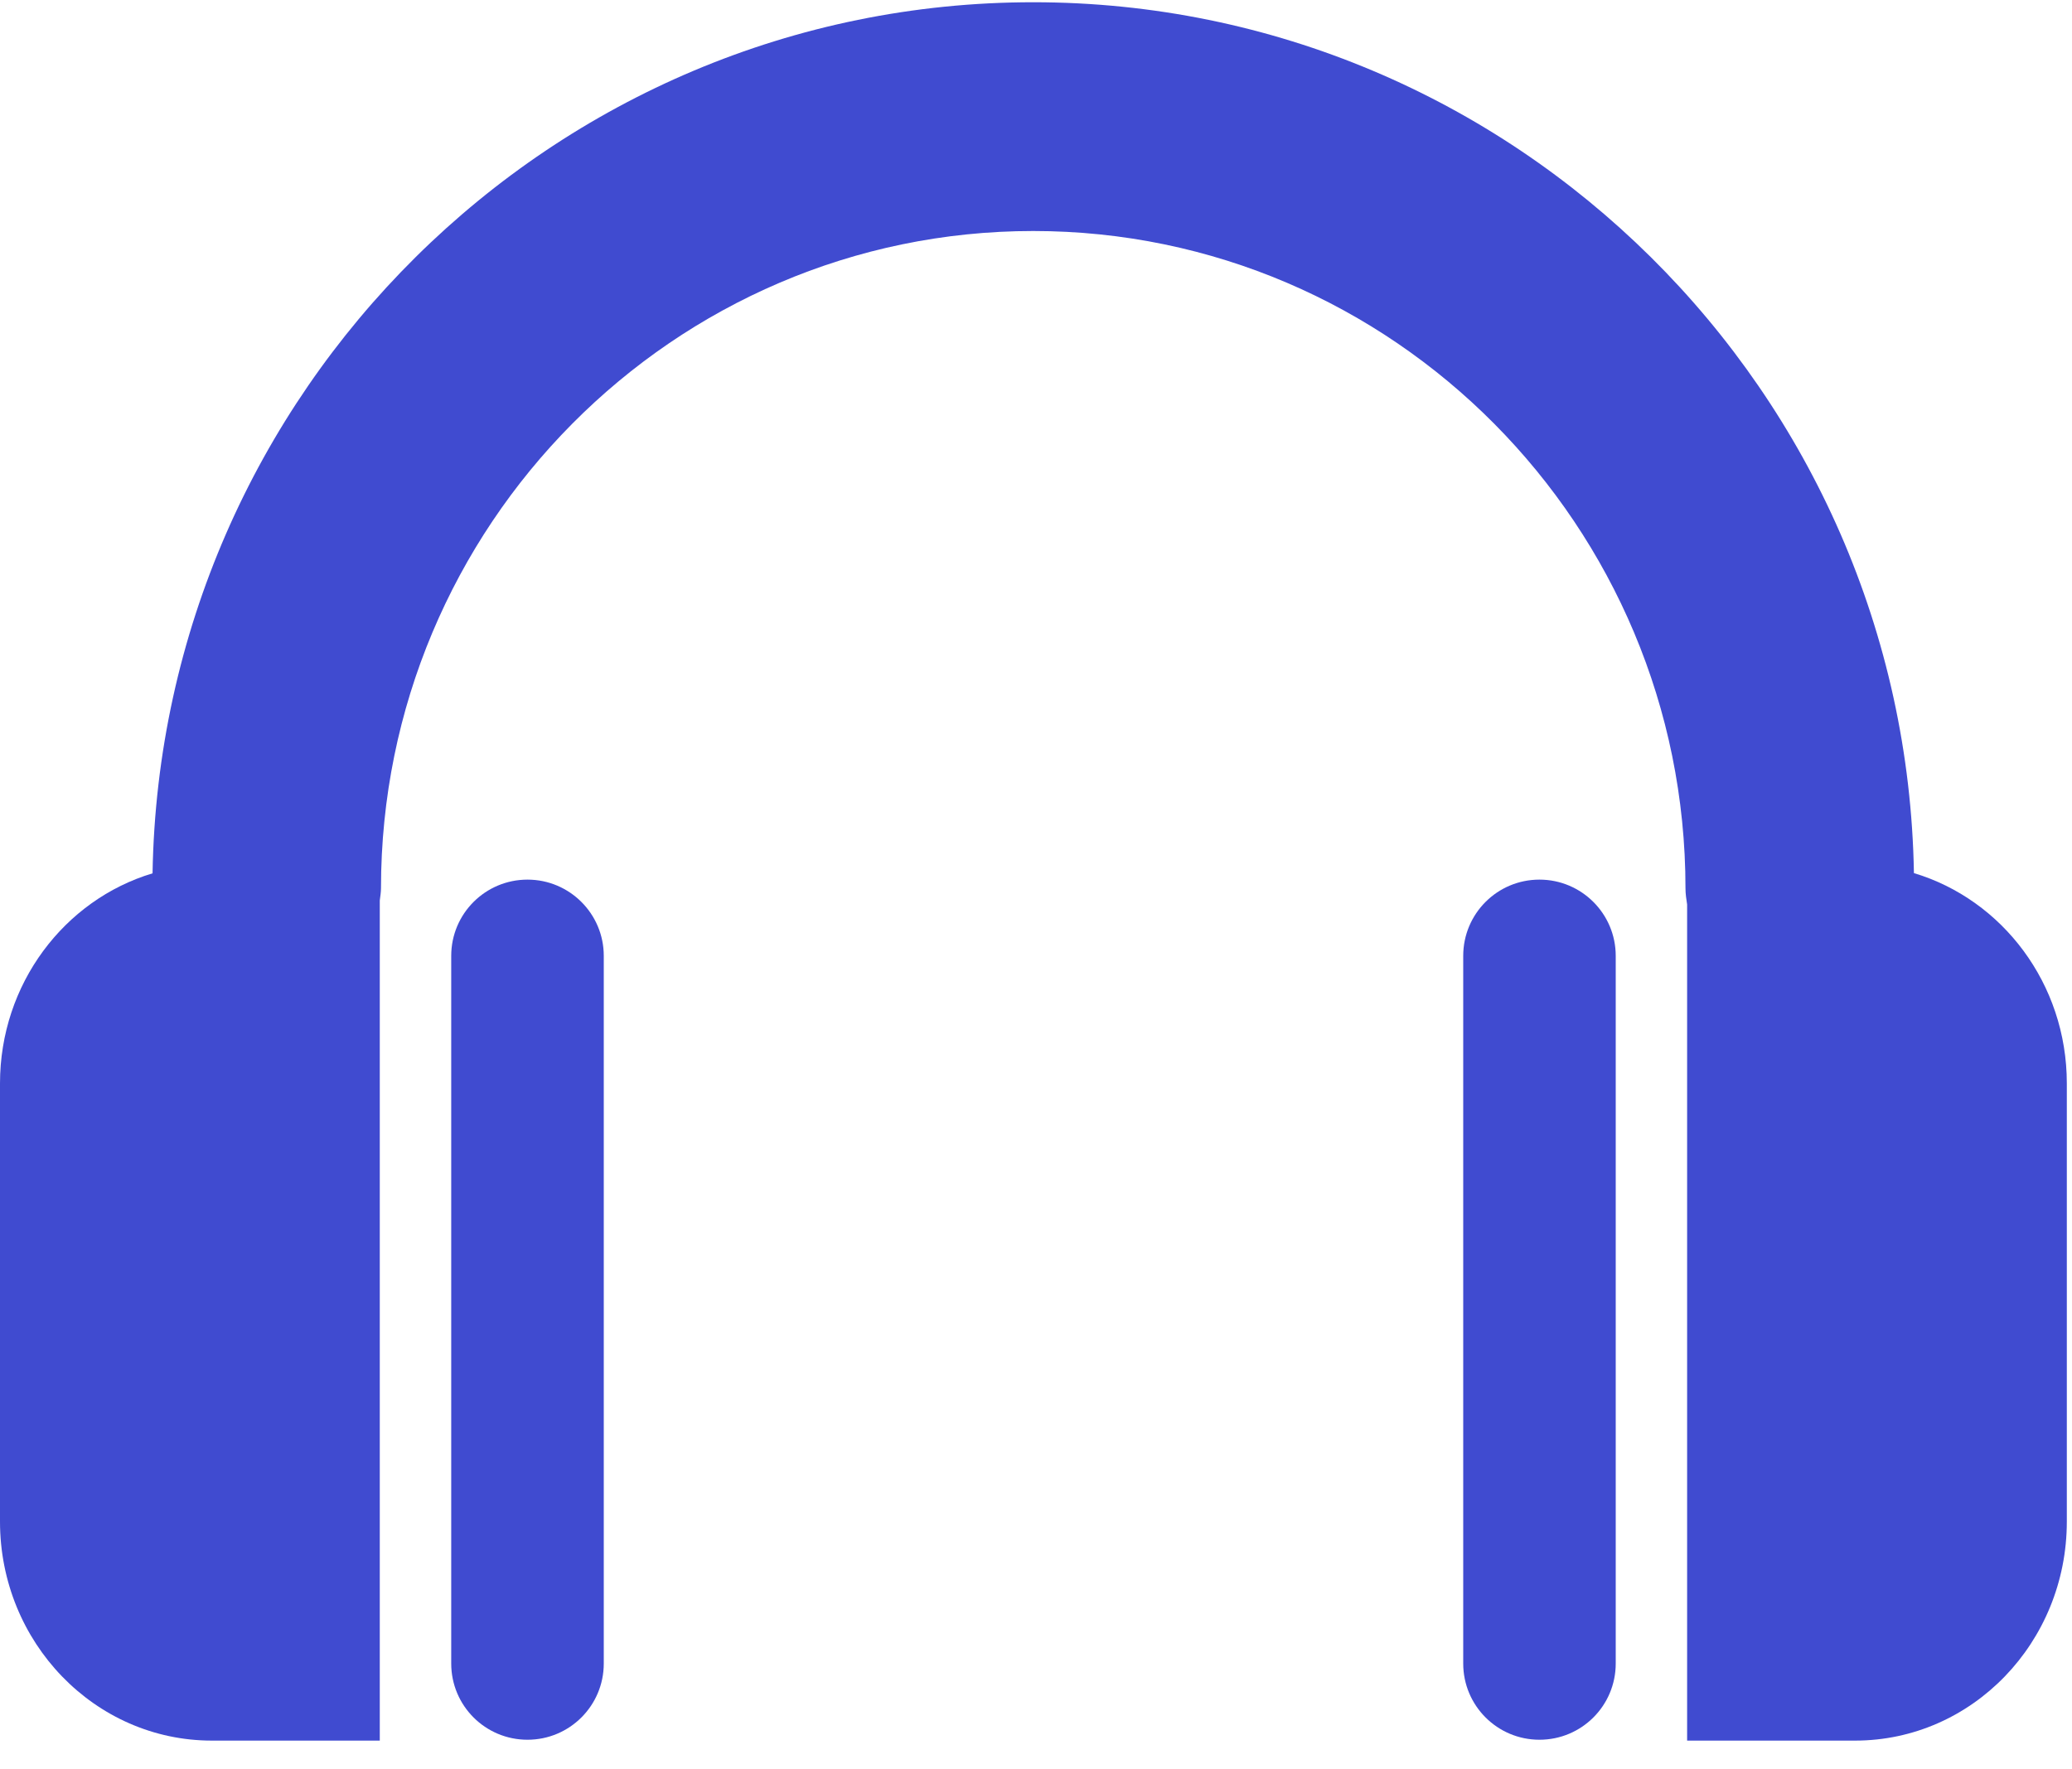
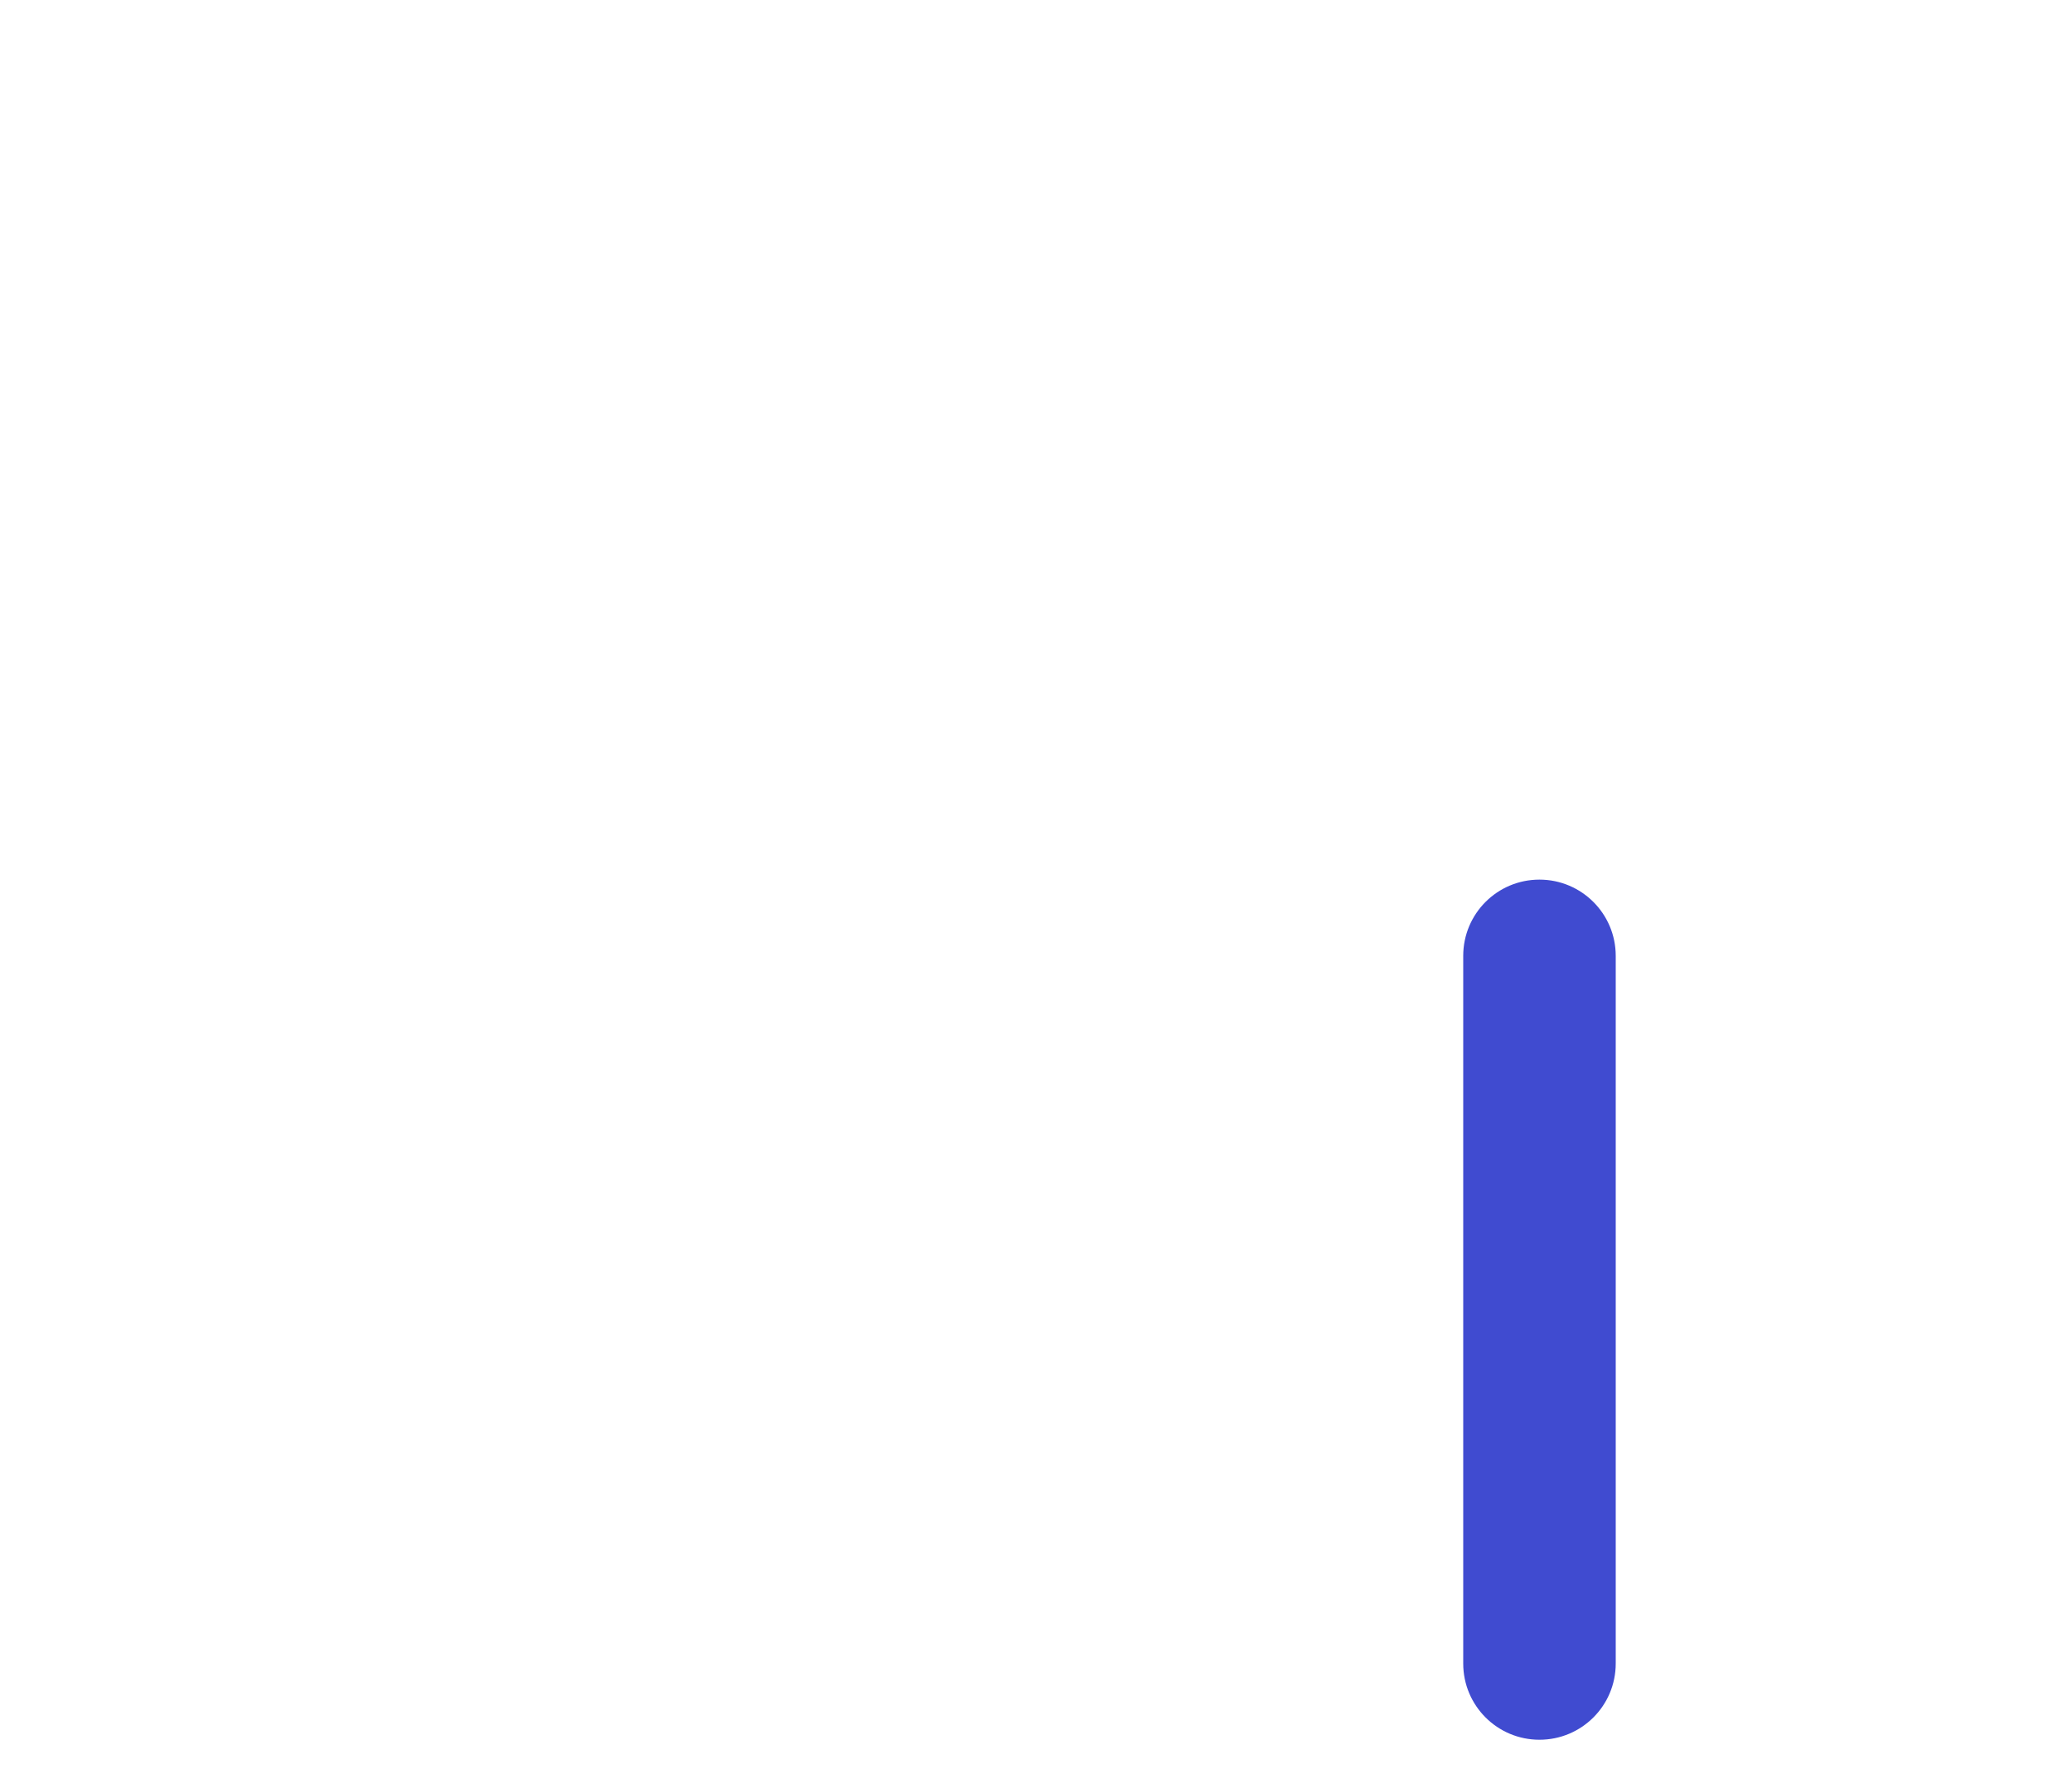
<svg xmlns="http://www.w3.org/2000/svg" width="48" height="41" viewBox="0 0 48 41" fill="none">
-   <path d="M10.453 22.15V38.547C10.453 39.525 11.243 40.314 12.22 40.314C13.195 40.314 13.987 39.525 13.987 38.547V22.15C13.987 21.174 13.195 20.383 12.22 20.383C11.243 20.383 10.453 21.173 10.453 22.15Z" fill="#404BD0" />
-   <path d="M4.908 40.334H8.798V20.866C8.809 20.773 8.826 20.68 8.826 20.584C8.826 12.185 15.605 5.353 23.936 5.353C32.267 5.353 39.046 12.185 39.046 20.584C39.046 20.712 39.065 20.837 39.084 20.961V40.334H42.975C45.683 40.334 47.88 38.062 47.88 35.258V25.105C47.88 22.793 46.383 20.845 44.338 20.232C44.15 9.075 35.073 0.052 23.937 0.052C12.798 0.052 3.72 9.075 3.534 20.237C1.492 20.851 0 22.797 0 25.107V35.258C0 38.06 2.197 40.334 4.908 40.334Z" fill="#404BD0" />
  <path d="M33.897 22.15V38.547C33.897 39.525 34.688 40.314 35.663 40.314C36.639 40.314 37.43 39.525 37.43 38.547V22.15C37.43 21.174 36.639 20.383 35.663 20.383C34.686 20.383 33.897 21.173 33.897 22.15Z" fill="#404BD0" />
</svg>